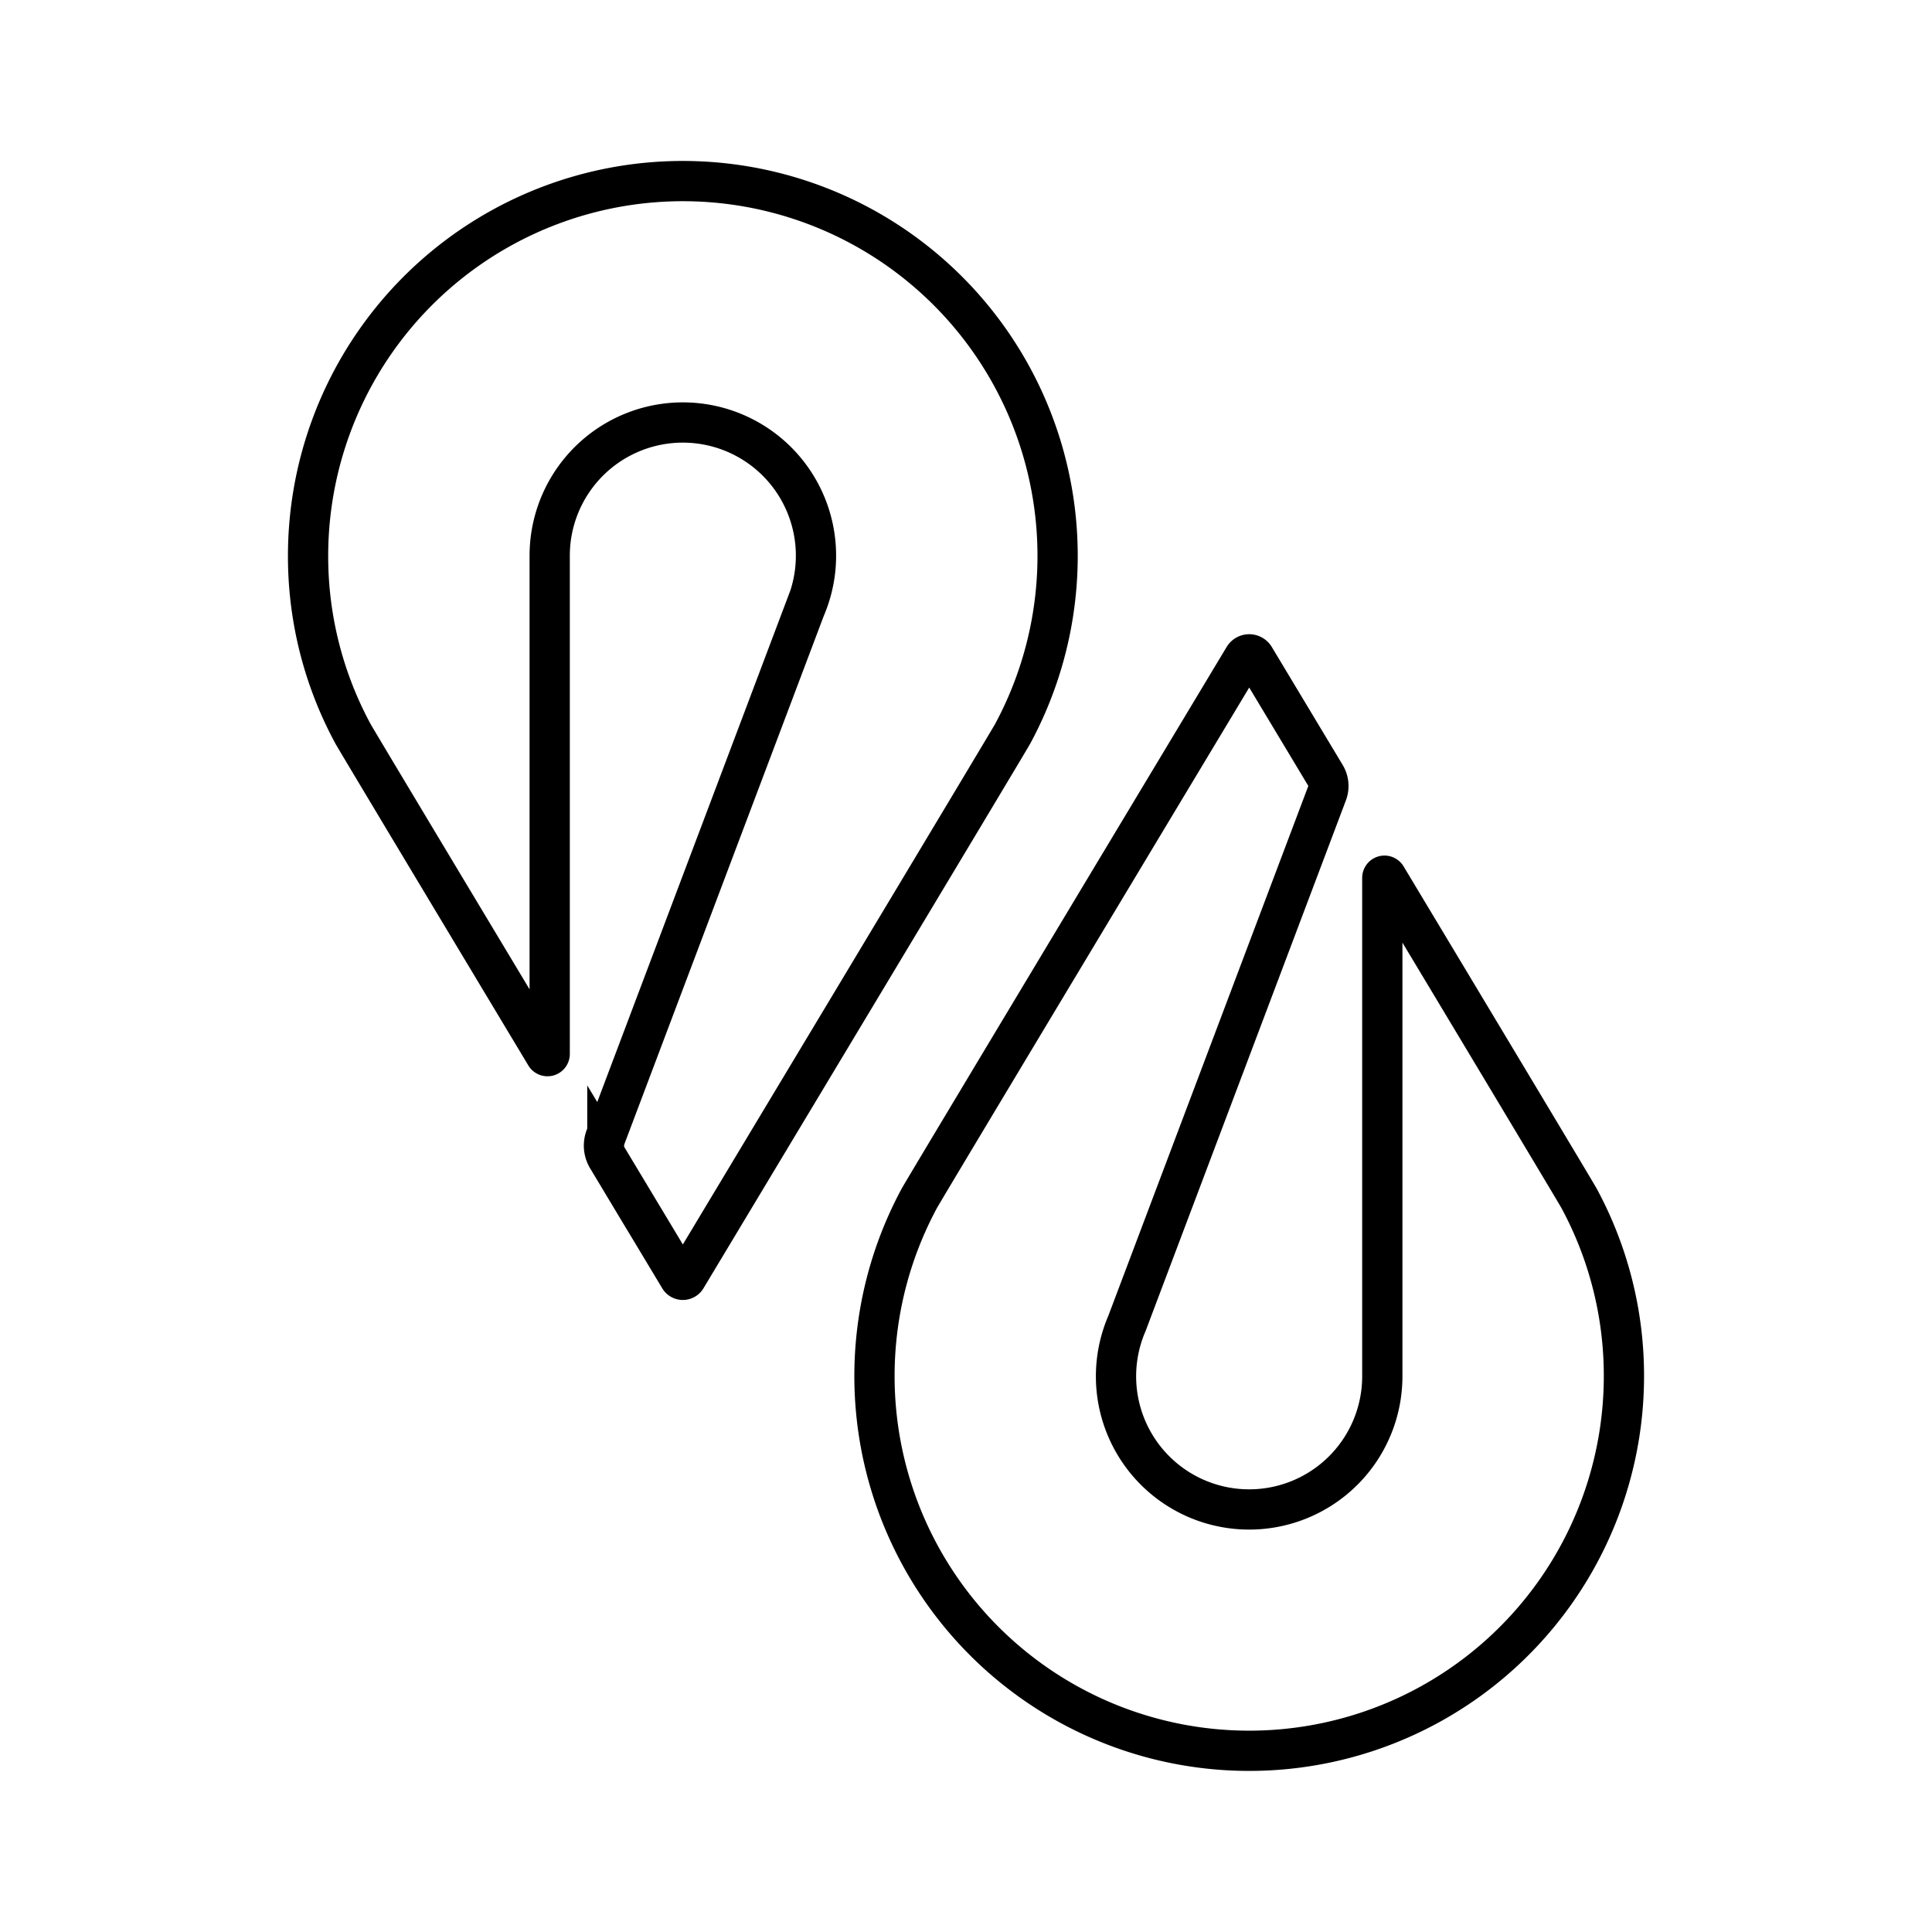
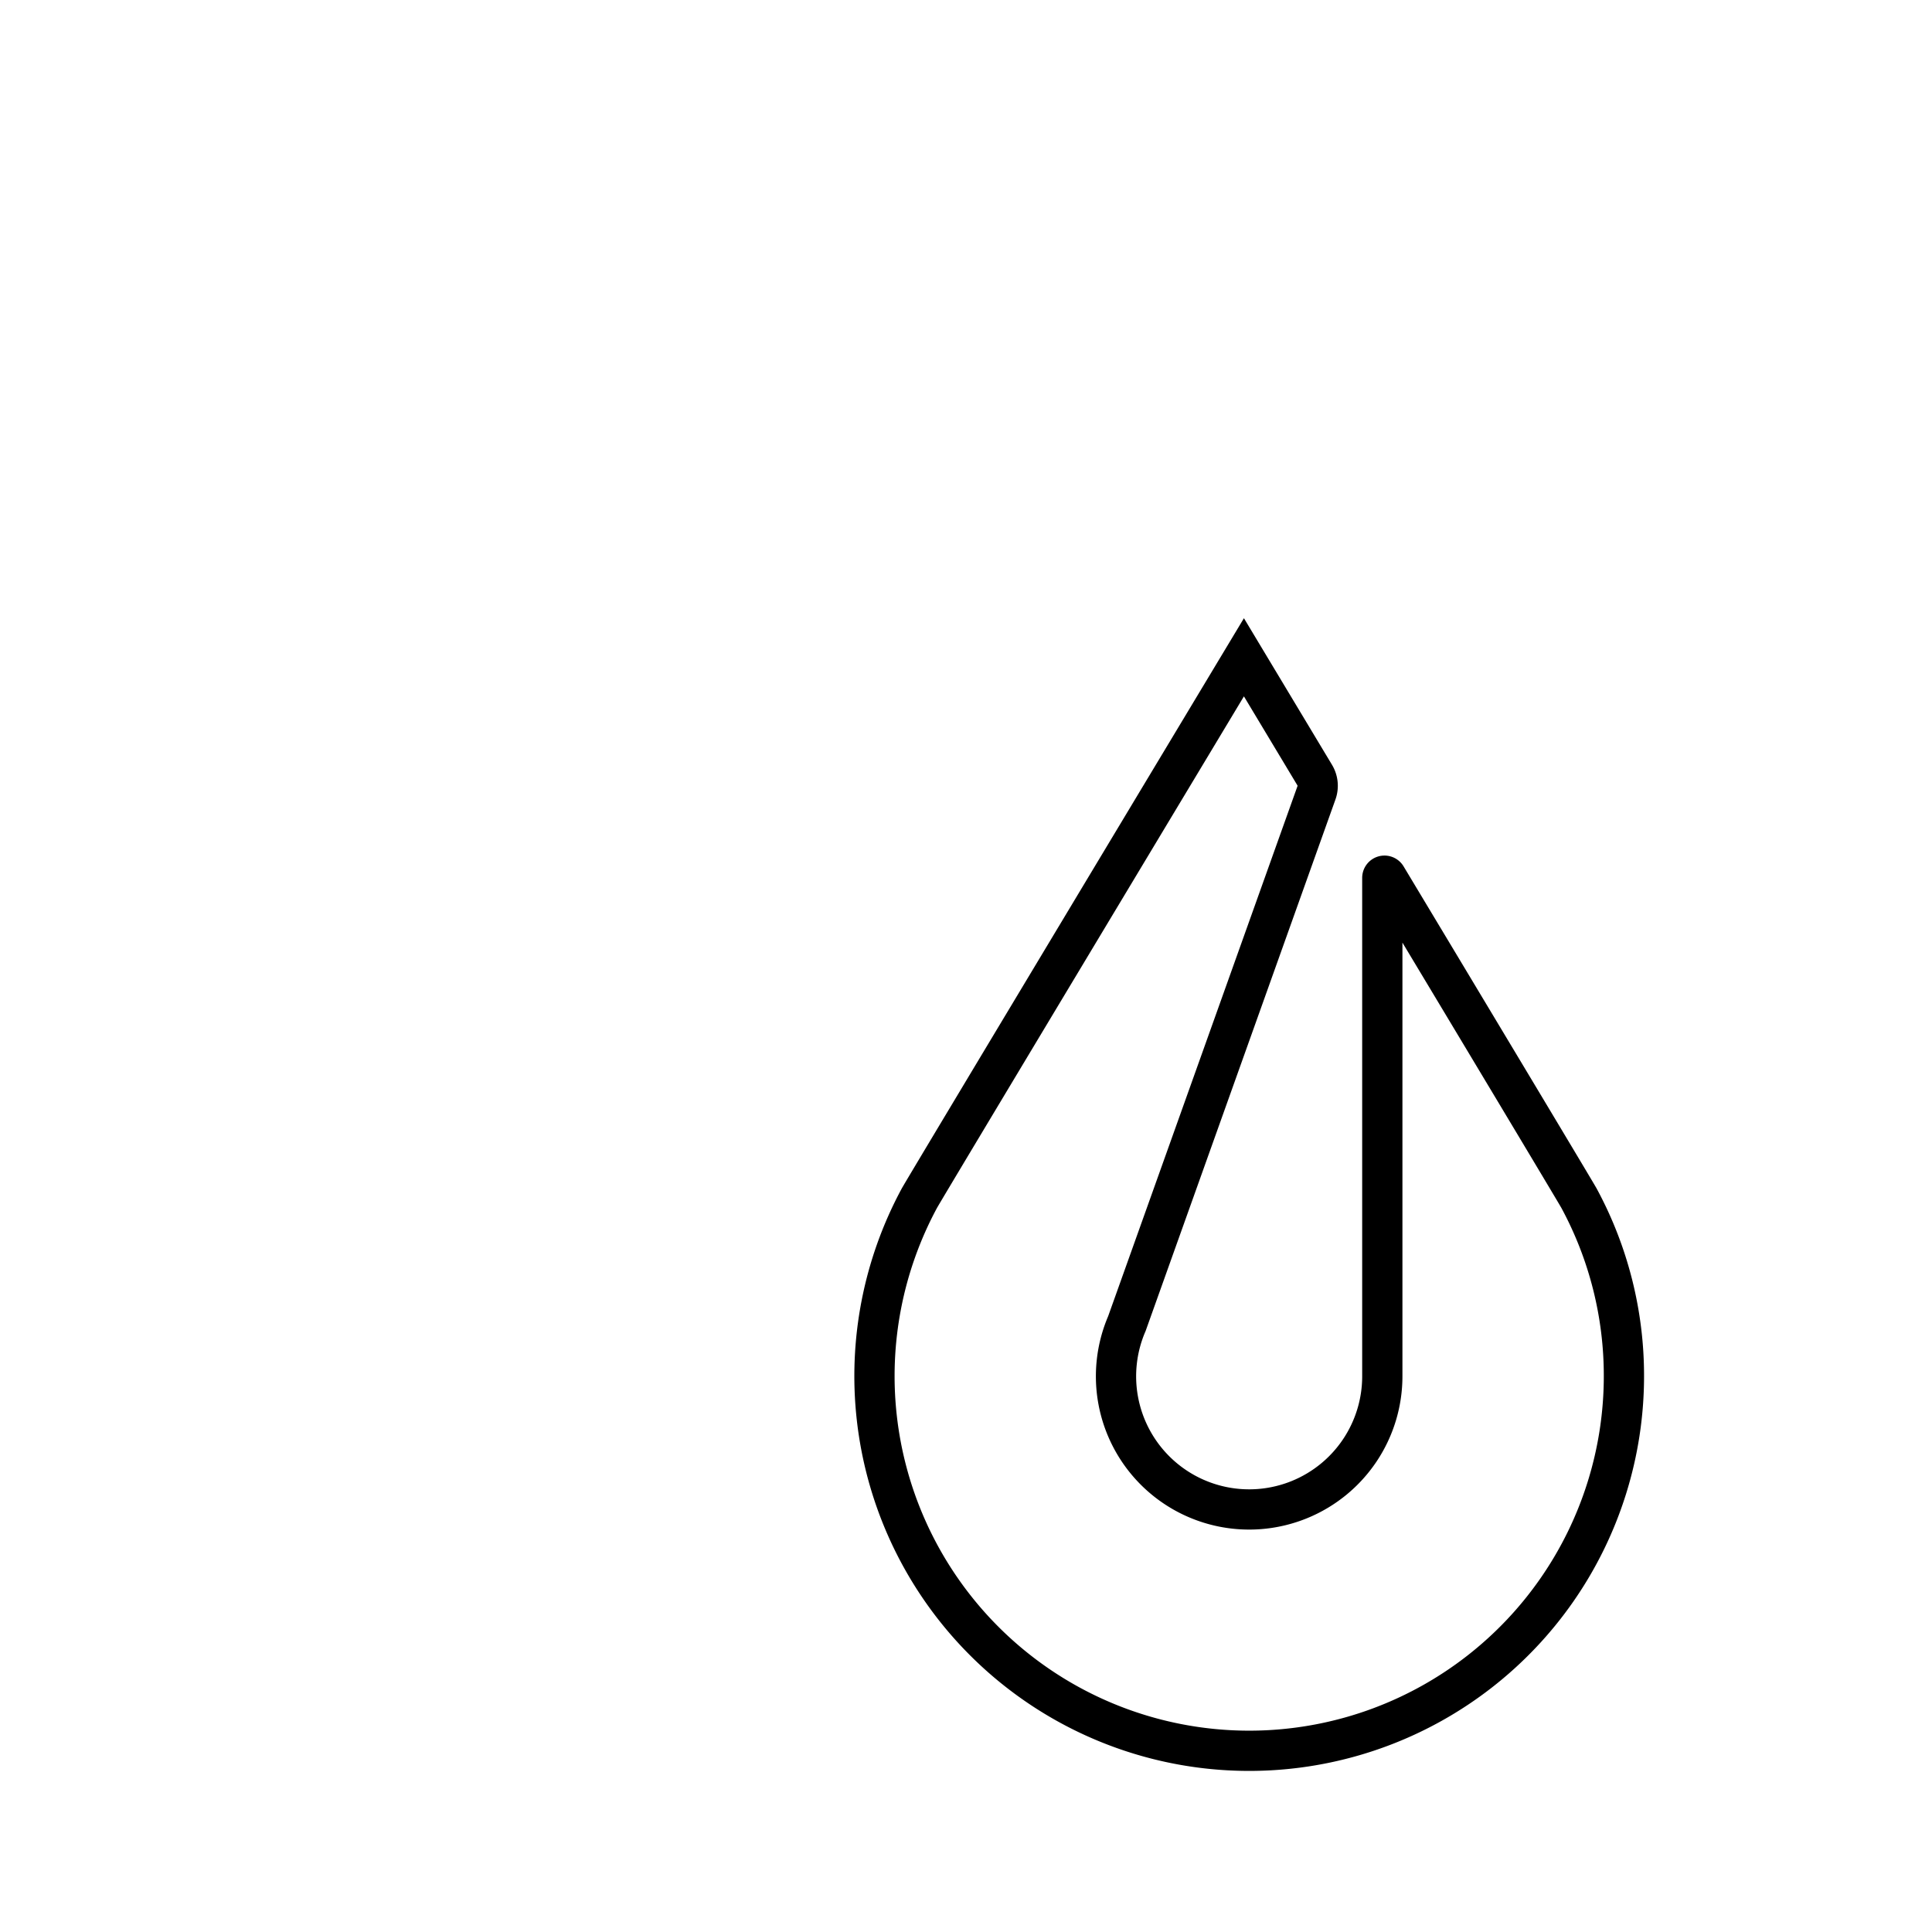
<svg xmlns="http://www.w3.org/2000/svg" width="800px" height="800px" viewBox="0 0 48 48">
  <defs>
    <style>.a{fill:none;stroke:#000000;stroke-miterlimit:3.864;}</style>
  </defs>
-   <path class="a" d="M7.654,13.81A9.311,9.311,0,1,1,25.16,18.23c-.125.23-7.26,12.103-8.112,13.521a.097.097,0,0,1-.168-.004l-1.79-2.978a.595.595,0,0,1-.047-.515l4.96-13.14a3.308,3.308,0,1,0-6.346-1.306V26.186a.055.055,0,0,1-.101.029c-2.218-3.692-4.714-7.852-4.787-7.986A9.259,9.259,0,0,1,7.654,13.81Z" />
-   <path class="a" d="M40.346,34.19A9.31,9.31,0,1,1,22.841,29.77c.122-.226,7.02-11.703,8.064-13.44a.155.155,0,0,1,.266.005l1.759,2.928a.513.513,0,0,1,.04.448L27.997,32.885a3.308,3.308,0,1,0,6.346,1.306V21.811a.054.054,0,0,1,.1-.029c2.219,3.693,4.715,7.854,4.788,7.989A9.27,9.27,0,0,1,40.346,34.19Z" />
+   <path class="a" d="M40.346,34.19A9.31,9.31,0,1,1,22.841,29.77c.122-.226,7.02-11.703,8.064-13.44l1.759,2.928a.513.513,0,0,1,.04.448L27.997,32.885a3.308,3.308,0,1,0,6.346,1.306V21.811a.054.054,0,0,1,.1-.029c2.219,3.693,4.715,7.854,4.788,7.989A9.27,9.27,0,0,1,40.346,34.19Z" />
</svg>